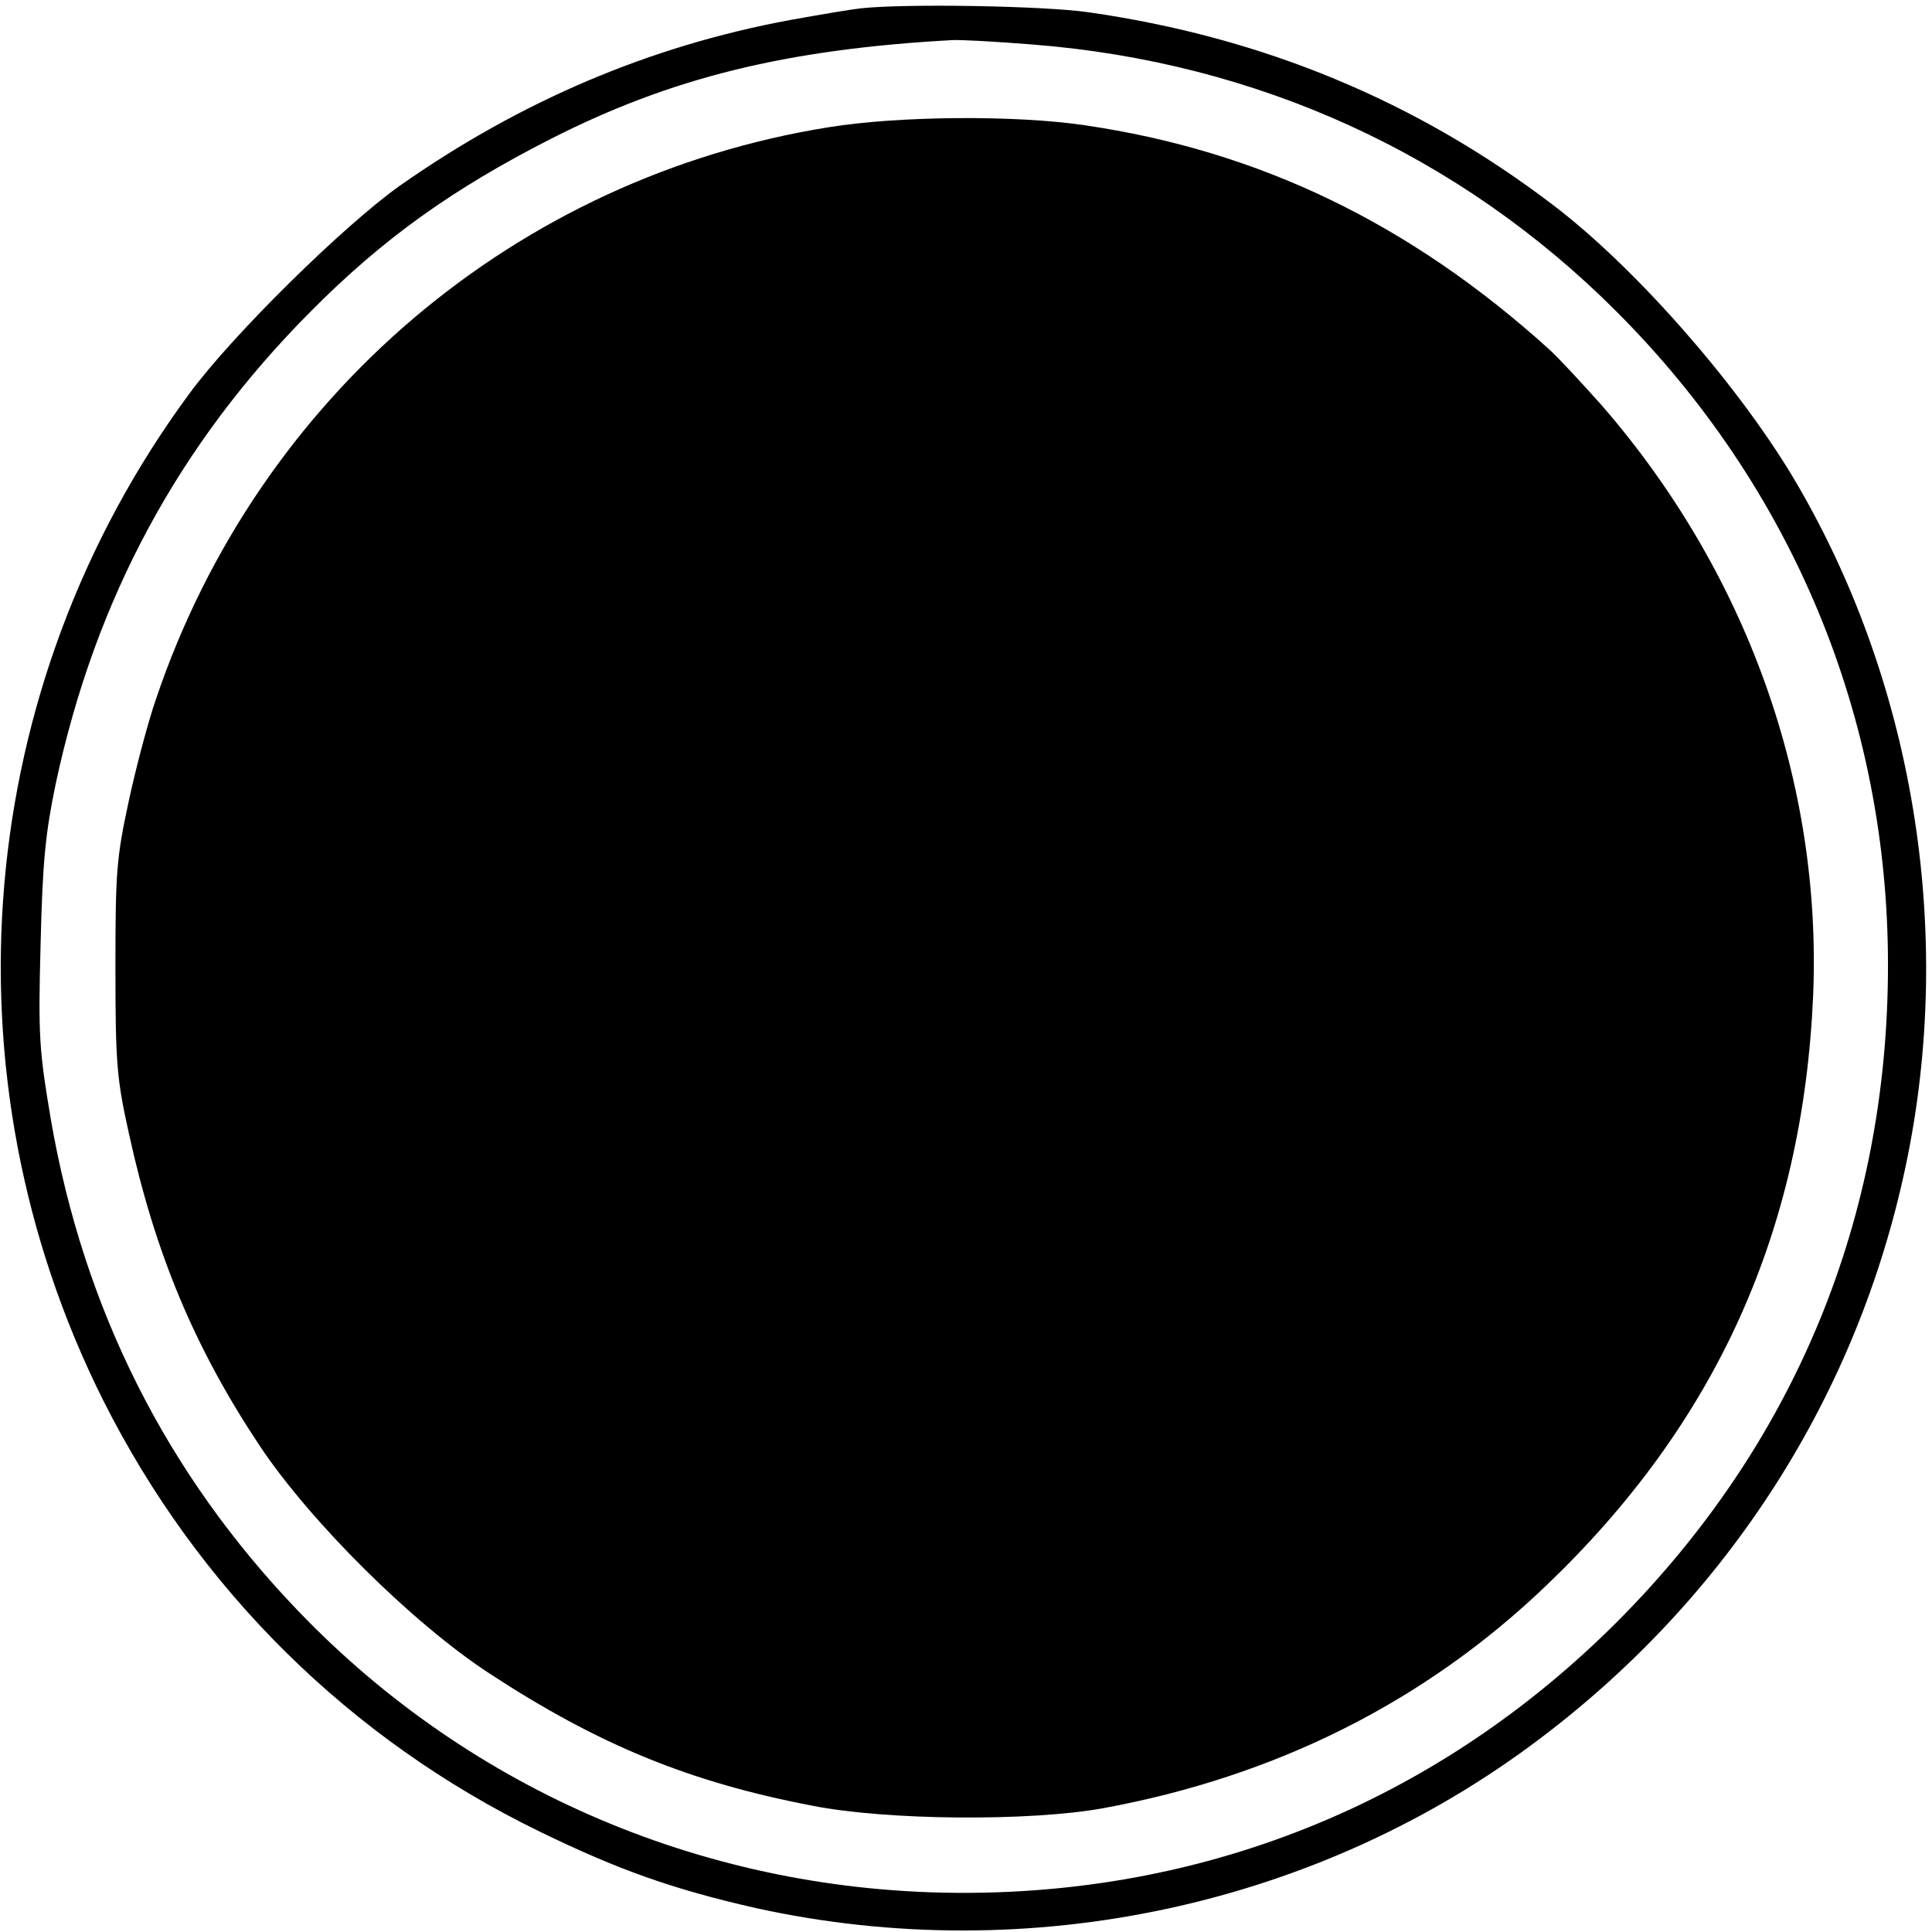
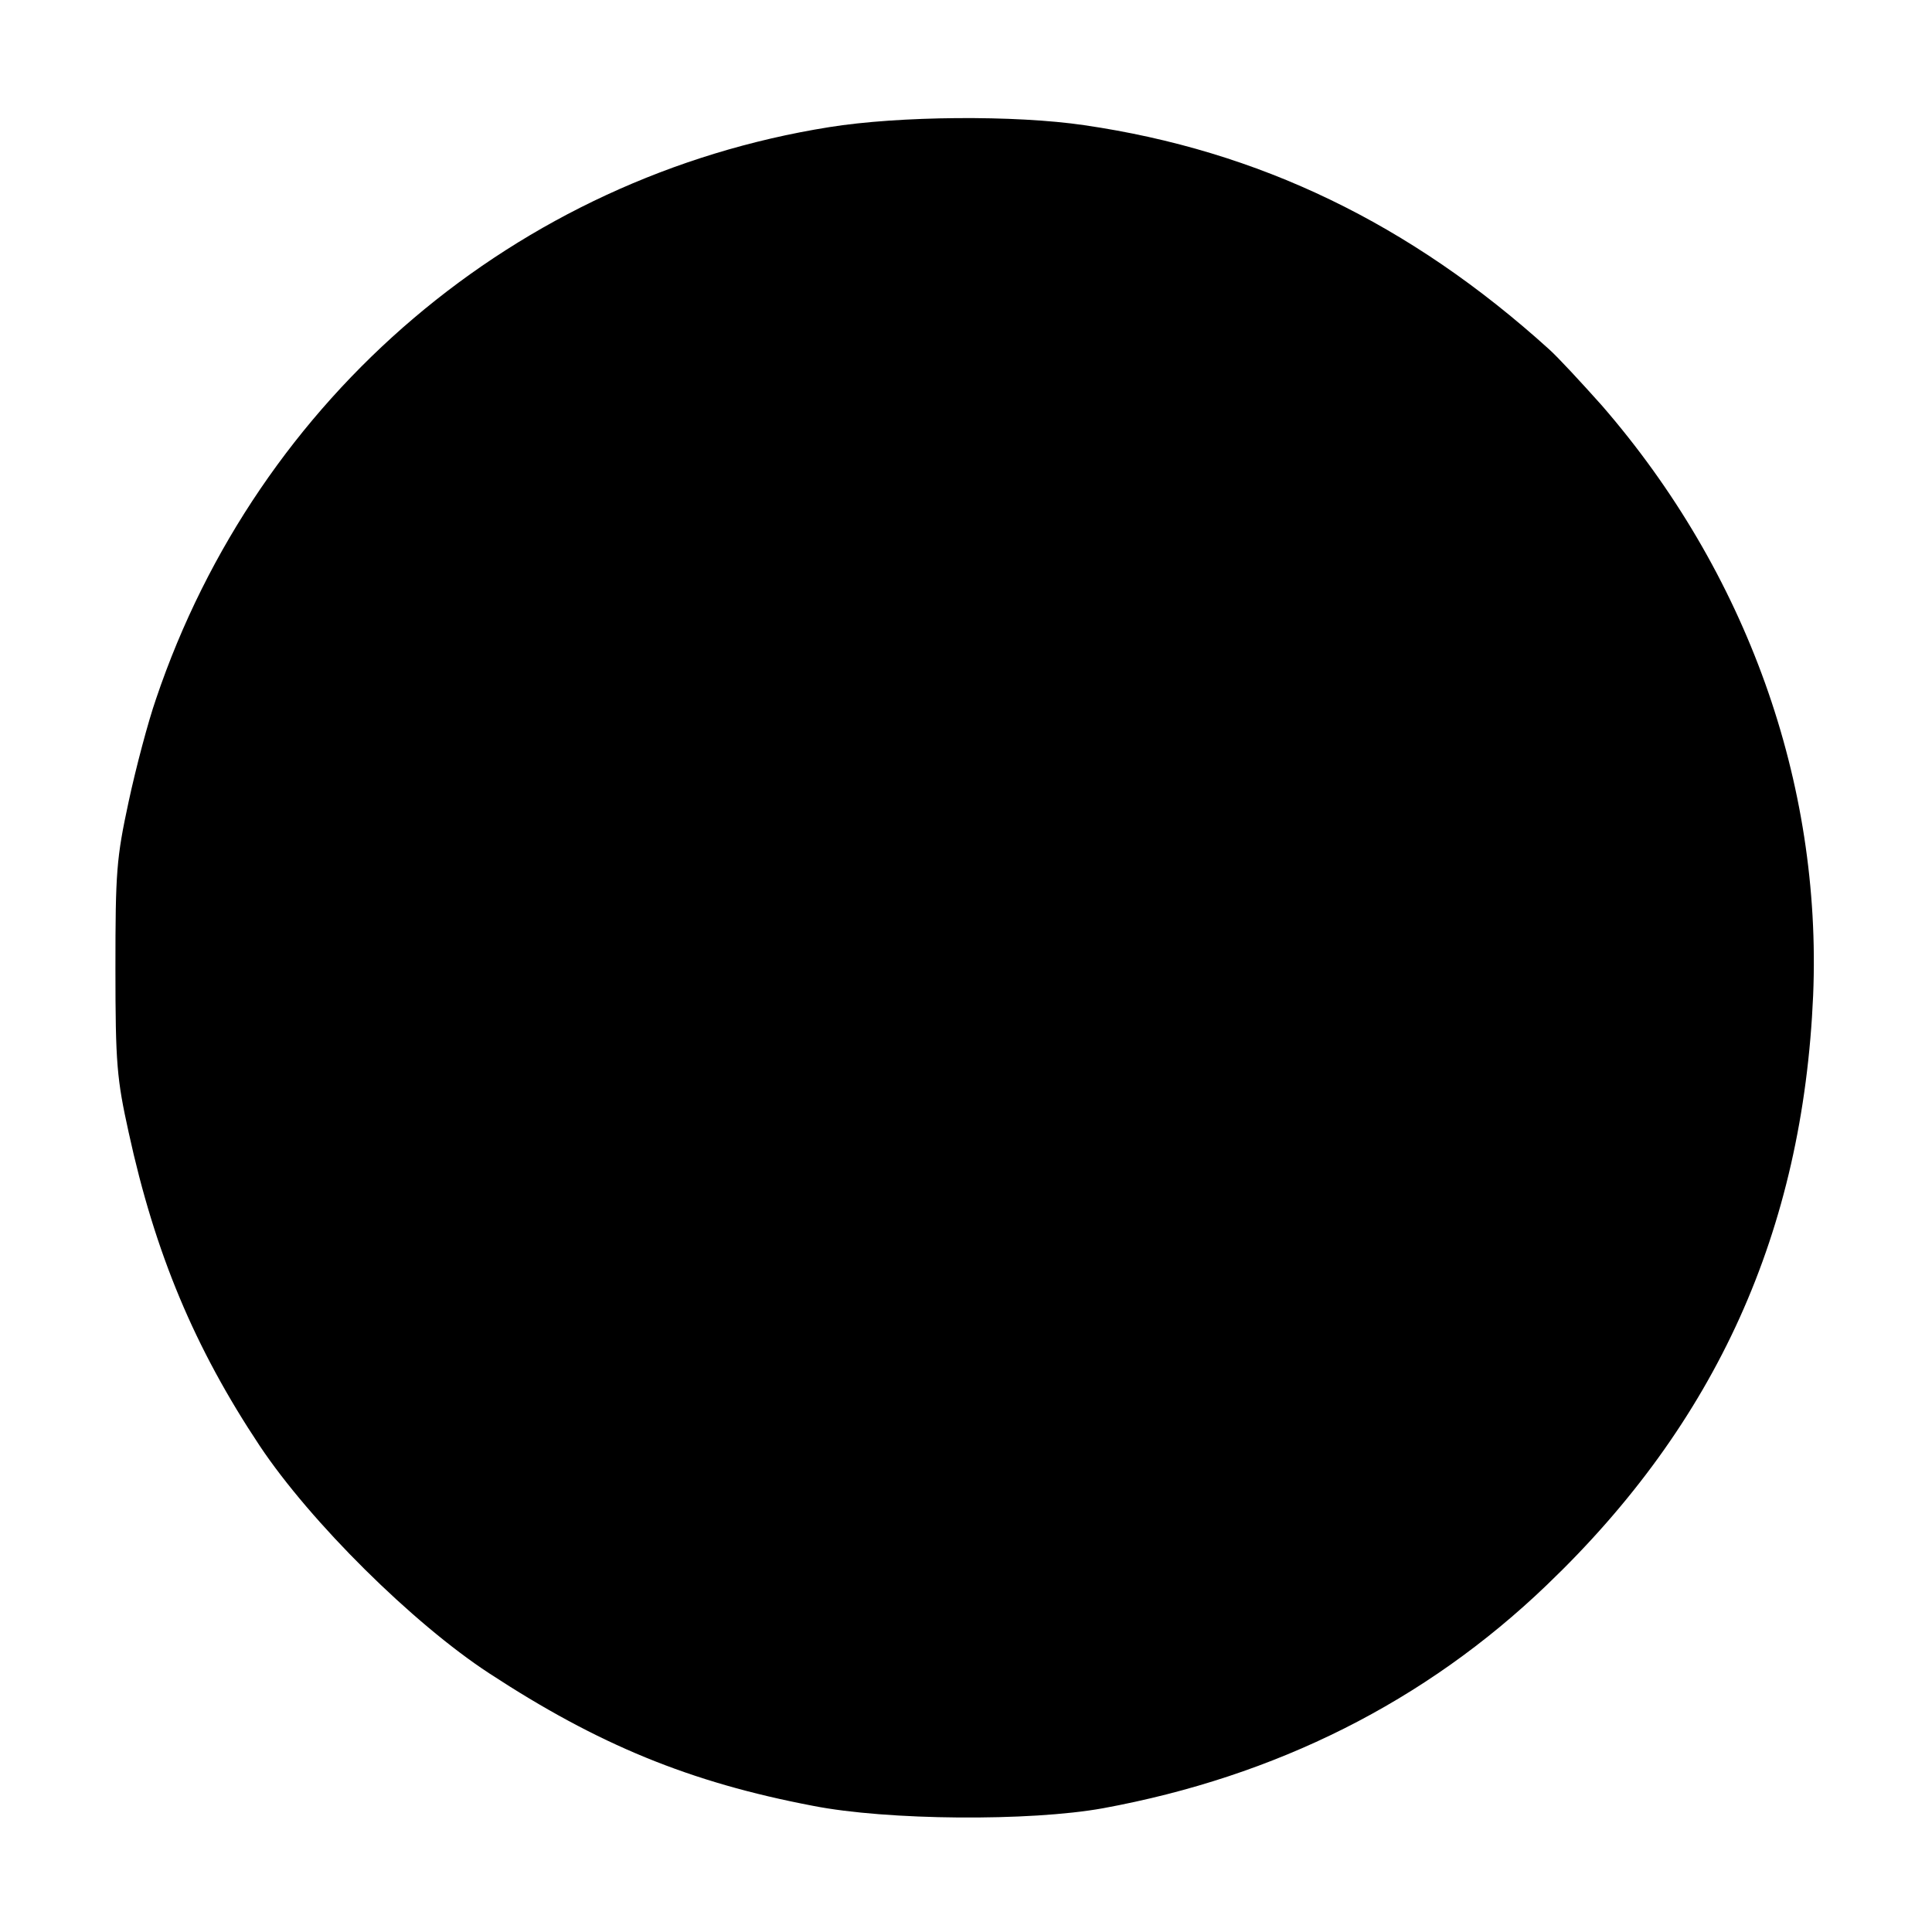
<svg xmlns="http://www.w3.org/2000/svg" version="1.0" width="395pt" height="395pt" viewBox="0 0 395 395" preserveAspectRatio="xMidYMid meet">
  <g transform="translate(0,395) scale(0.1,-0.1)" fill="#000000" stroke="none">
-     <path d="M1760 3933 c-19 -2 -84 -13 -145 -24 -286 -53 -550 -165 -798 -339 -114 -81 -342 -305 -430 -425 -441 -598 -509 -1393 -176 -2058 194 -386 504 -693 893 -882 162 -79 274 -118 441 -156 559 -123 1151 4 1603 346 386 291 649 702 748 1170 102 481 16 999 -233 1414 -117 193 -322 426 -488 552 -278 212 -593 343 -950 394 -91 13 -371 18 -465 8z m351 -74 c460 -36 873 -225 1193 -545 361 -361 556 -831 556 -1337 0 -518 -191 -979 -554 -1343 -361 -361 -826 -554 -1336 -554 -518 0 -1005 206 -1360 576 -270 281 -439 618 -506 1005 -24 143 -26 169 -21 359 4 169 10 227 31 328 81 378 251 694 522 966 148 149 290 250 490 352 246 125 480 183 820 202 16 1 91 -3 165 -9z" />
    <path d="M1695 3690 c-639 -102 -1167 -550 -1376 -1169 -16 -46 -41 -140 -56 -210 -25 -116 -27 -144 -27 -341 0 -195 3 -226 27 -335 54 -248 135 -441 268 -641 104 -156 313 -363 469 -465 223 -146 410 -223 662 -271 152 -30 444 -32 593 -5 354 65 659 218 907 456 347 332 524 724 545 1206 18 435 -136 865 -432 1206 -42 47 -90 99 -108 115 -284 257 -593 406 -950 458 -142 21 -379 19 -522 -4z" />
  </g>
</svg>